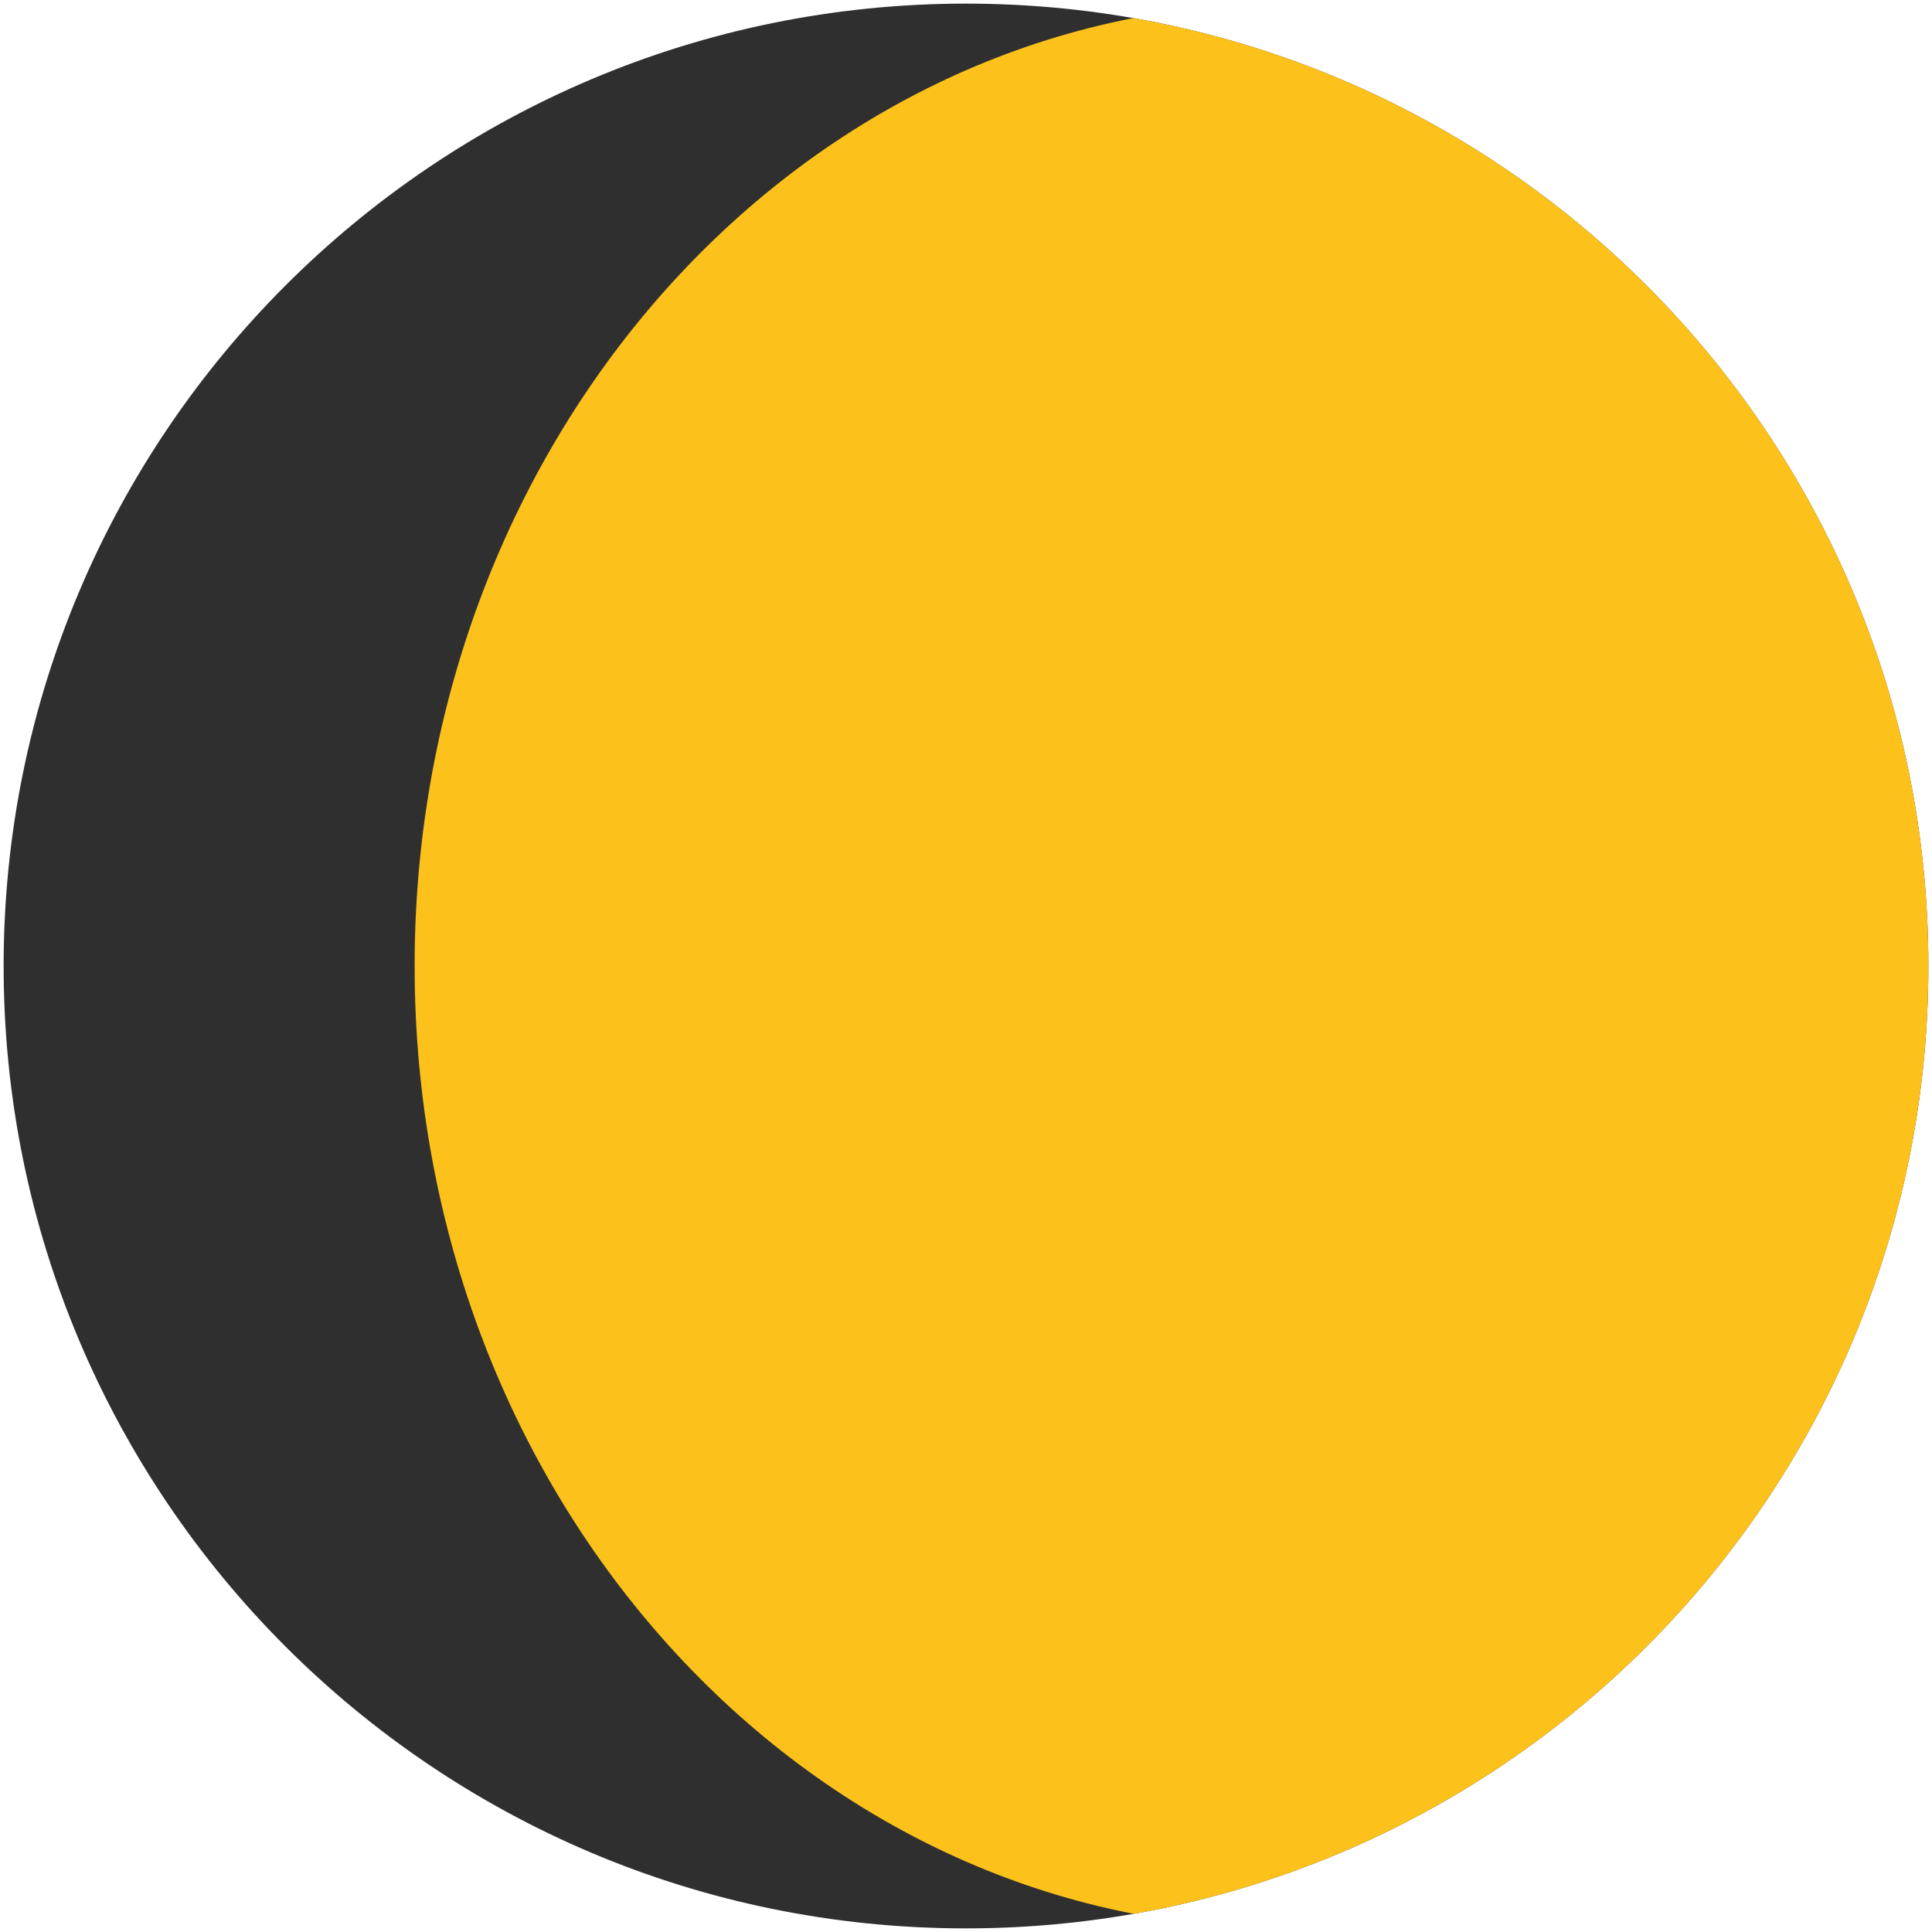
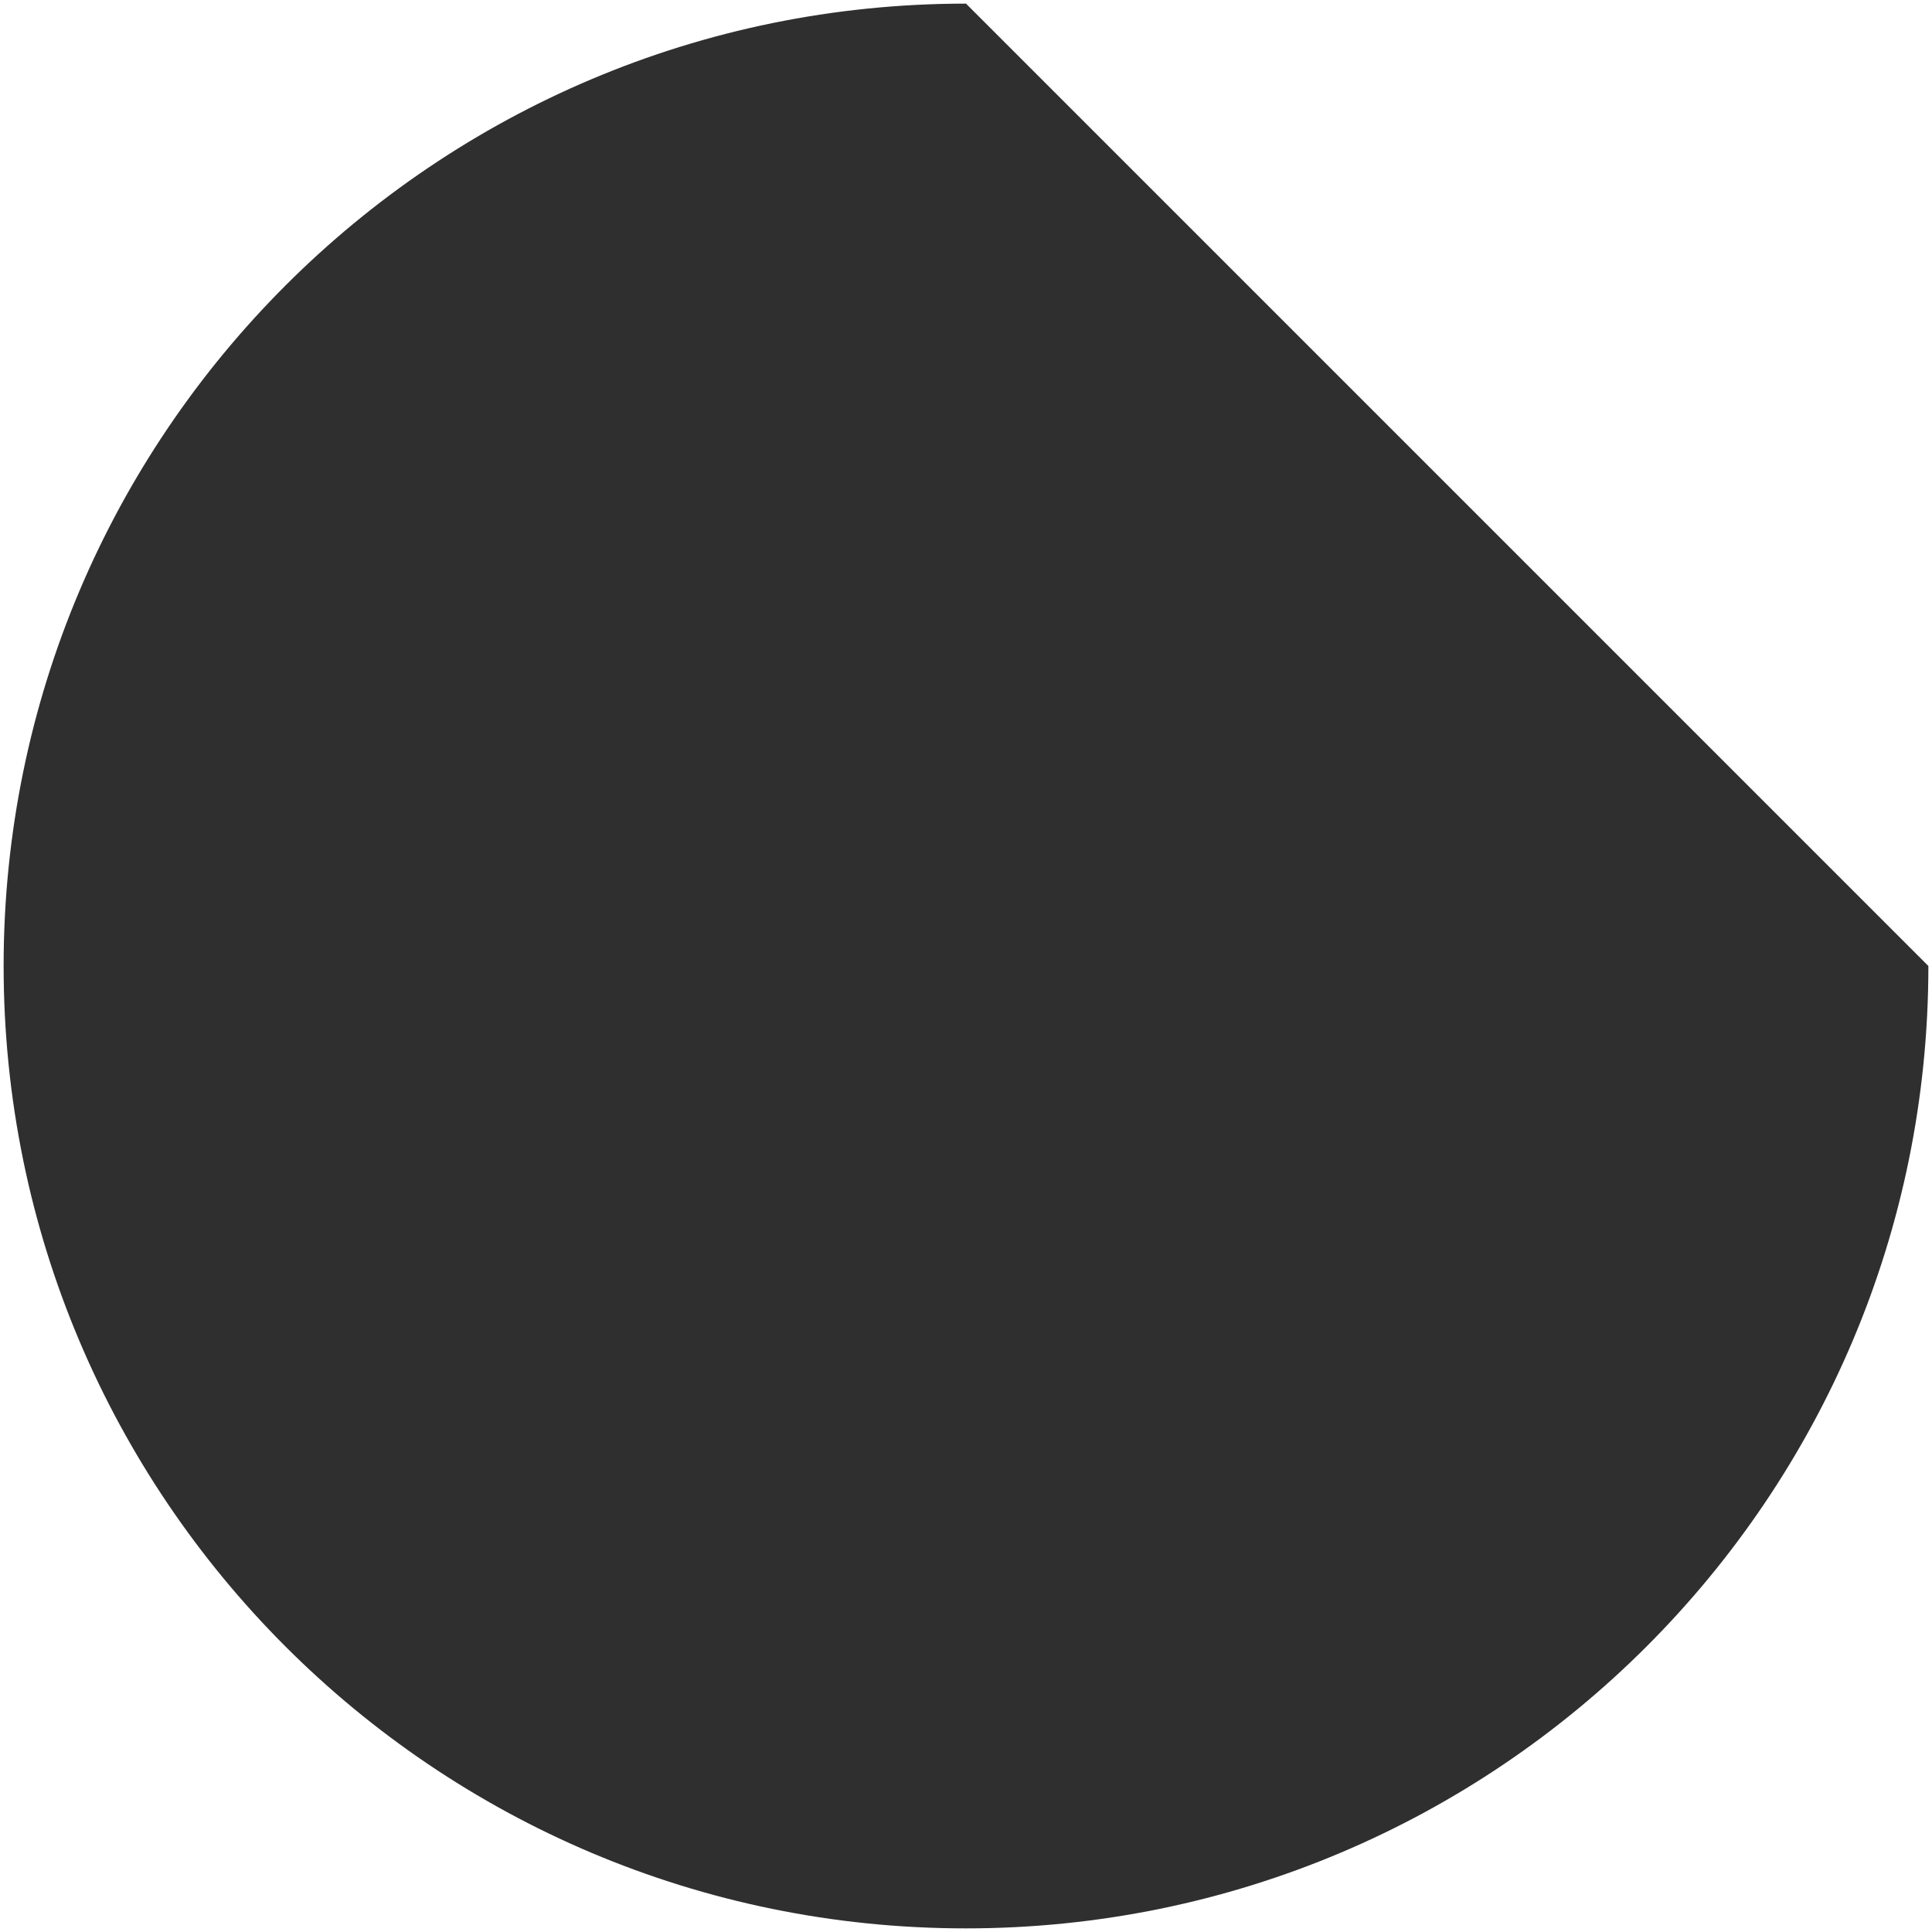
<svg xmlns="http://www.w3.org/2000/svg" xmlns:xlink="http://www.w3.org/1999/xlink" version="1.1" id="レイヤー_1" x="0px" y="0px" viewBox="0 0 128 128" style="enable-background:new 0 0 128 128;" xml:space="preserve">
  <g>
    <g>
      <defs>
-         <path id="SVGID_1_" d="M127.76,64c0,35.22-28.54,63.76-63.77,63.76C28.79,127.76,0.24,99.22,0.24,64     C0.24,28.78,28.79,0.24,64,0.24C99.22,0.24,127.76,28.78,127.76,64z" />
+         <path id="SVGID_1_" d="M127.76,64c0,35.22-28.54,63.76-63.77,63.76C28.79,127.76,0.24,99.22,0.24,64     C0.24,28.78,28.79,0.24,64,0.24z" />
      </defs>
      <use xlink:href="#SVGID_1_" style="overflow:visible;fill:#2F2F2F;" />
      <clipPath id="SVGID_2_">
        <use xlink:href="#SVGID_1_" style="overflow:visible;" />
      </clipPath>
-       <path style="clip-path:url(#SVGID_2_);fill:#FCC21B;" d="M142.84,64c0,35.22-25.83,63.76-57.68,63.76    c-31.86,0-57.69-28.54-57.69-63.76c0-35.22,25.82-63.77,57.69-63.77C117.01,0.24,142.84,28.78,142.84,64z" />
    </g>
  </g>
</svg>